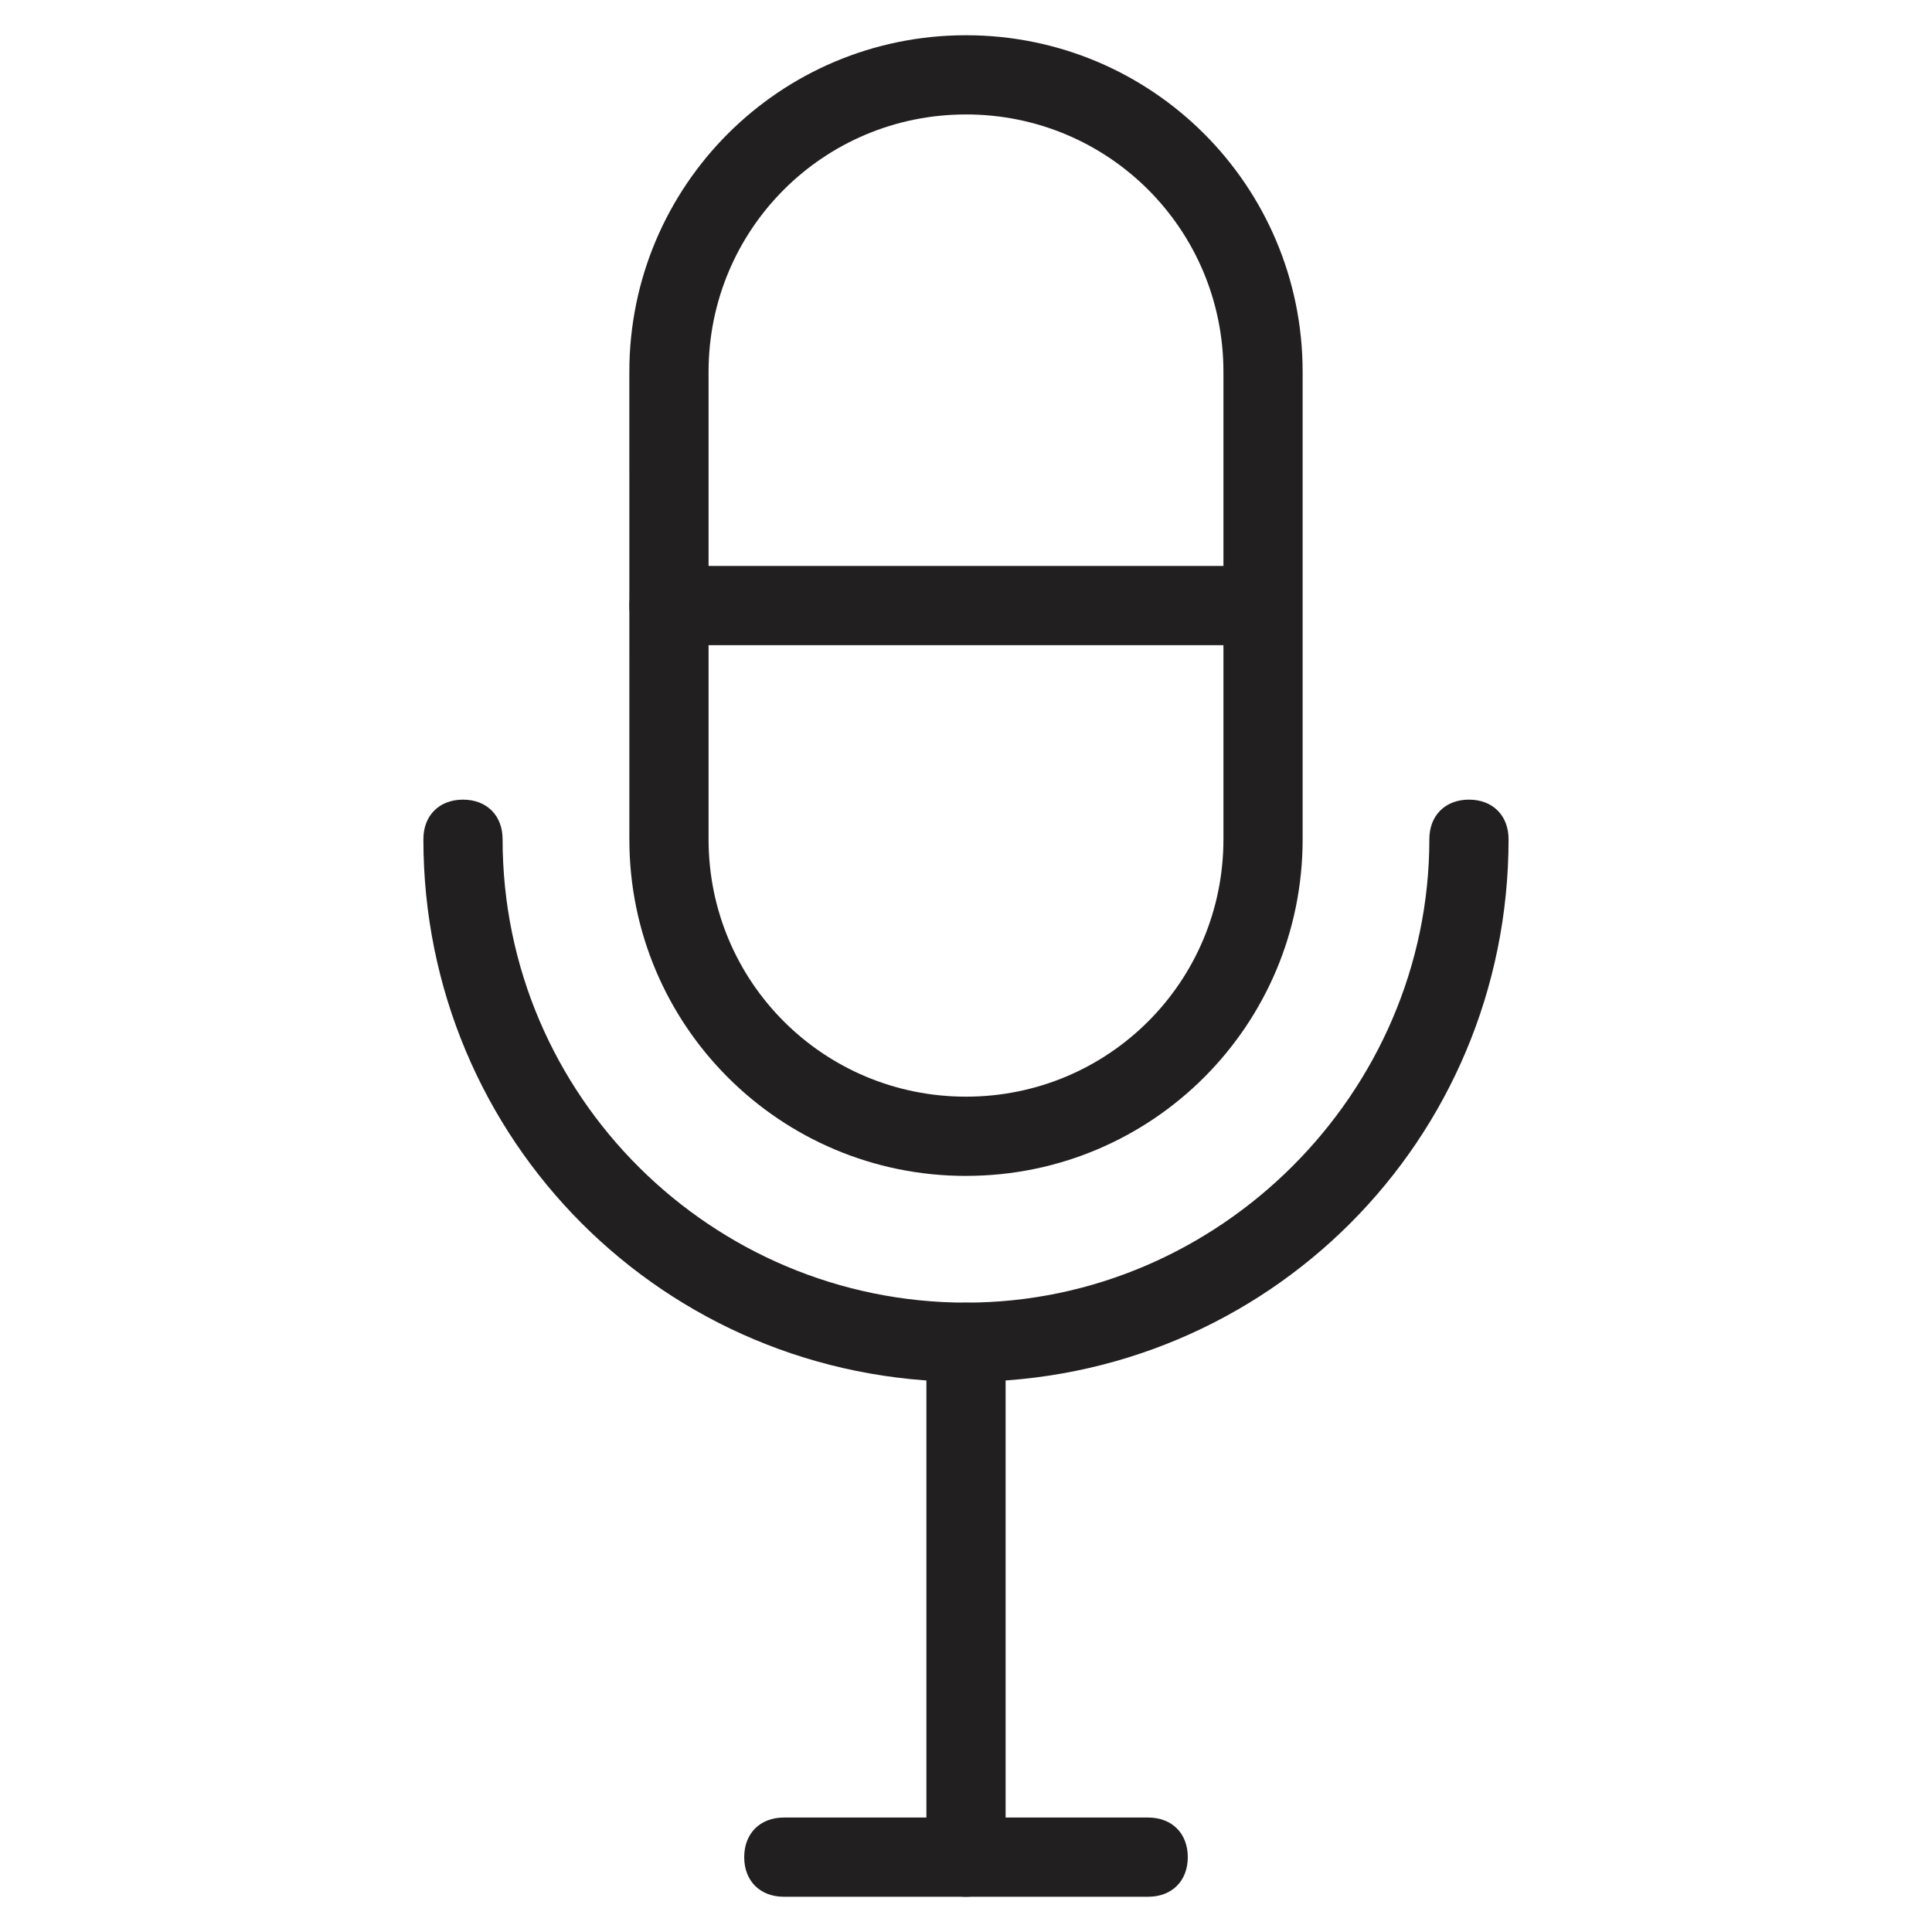
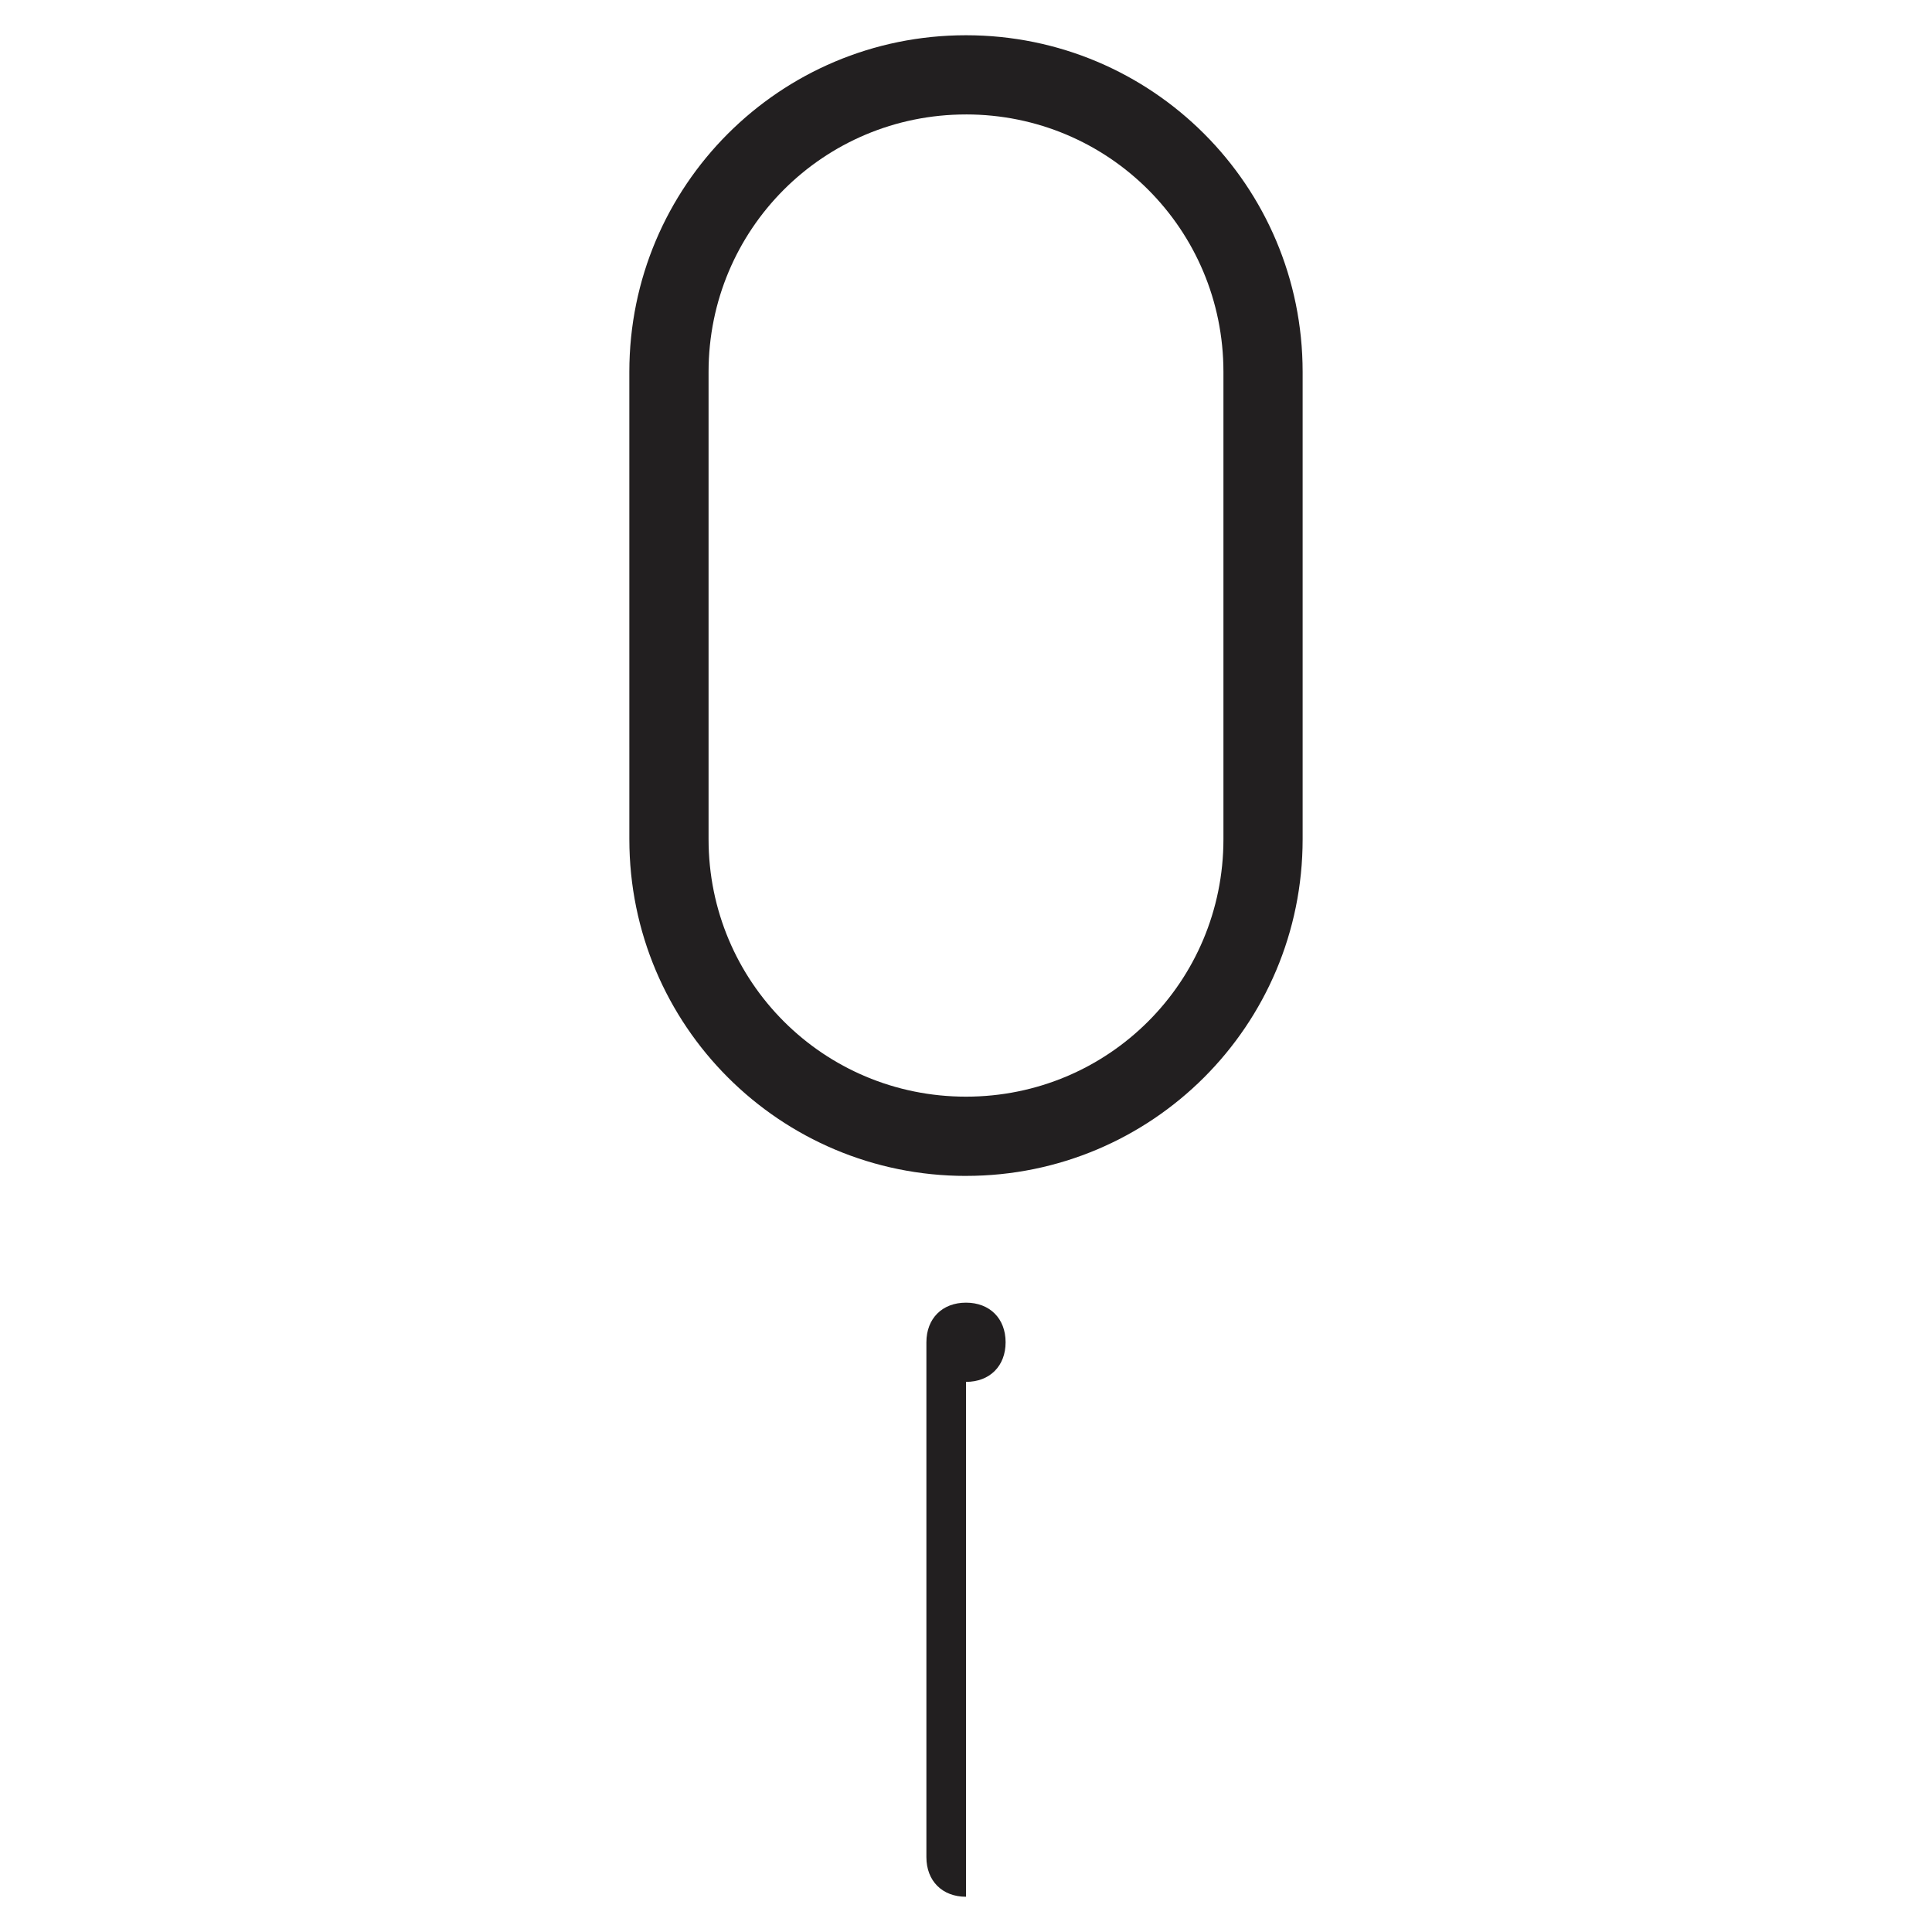
<svg xmlns="http://www.w3.org/2000/svg" width="800px" height="800px" version="1.1" viewBox="144 144 512 512">
  <g fill="#221f20">
-     <path d="m400 510.21c-79.77 0-143.8-64.027-143.8-143.8 0-6.297 4.199-10.496 10.496-10.496s10.496 4.199 10.496 10.496c0 68.223 55.629 122.8 122.8 122.8s122.8-55.629 122.8-122.8c0-6.297 4.199-10.496 10.496-10.496s10.496 4.199 10.496 10.496c-0.004 79.77-64.027 143.8-143.8 143.8z" />
    <path d="m400 455.63c-49.332 0-89.215-39.887-89.215-89.215l-0.004-123.86c0-49.332 39.887-89.215 89.215-89.215 49.332 0 89.215 39.887 89.215 89.215v123.85c0.004 49.332-39.883 89.219-89.211 89.219zm0-281.3c-37.785 0-68.223 30.438-68.223 68.223v123.85c0 37.785 30.438 68.223 68.223 68.223s68.223-30.438 68.223-68.223v-123.85c0-37.785-30.438-68.227-68.223-68.227z" />
-     <path d="m400 646.66c-6.297 0-10.496-4.199-10.496-10.496v-136.45c0-6.297 4.199-10.496 10.496-10.496s10.496 4.199 10.496 10.496v136.45c0 6.297-4.199 10.496-10.496 10.496z" />
-     <path d="m448.28 646.66h-96.562c-6.297 0-10.496-4.199-10.496-10.496s4.199-10.496 10.496-10.496h96.562c6.297 0 10.496 4.199 10.496 10.496s-4.199 10.496-10.496 10.496z" />
-     <path d="m478.72 314.98h-157.44c-6.297 0-10.496-4.199-10.496-10.496s4.199-10.496 10.496-10.496h156.39c6.297 0 10.496 4.199 10.496 10.496s-4.199 10.496-9.445 10.496z" />
+     <path d="m400 646.66c-6.297 0-10.496-4.199-10.496-10.496v-136.45c0-6.297 4.199-10.496 10.496-10.496s10.496 4.199 10.496 10.496c0 6.297-4.199 10.496-10.496 10.496z" />
  </g>
</svg>